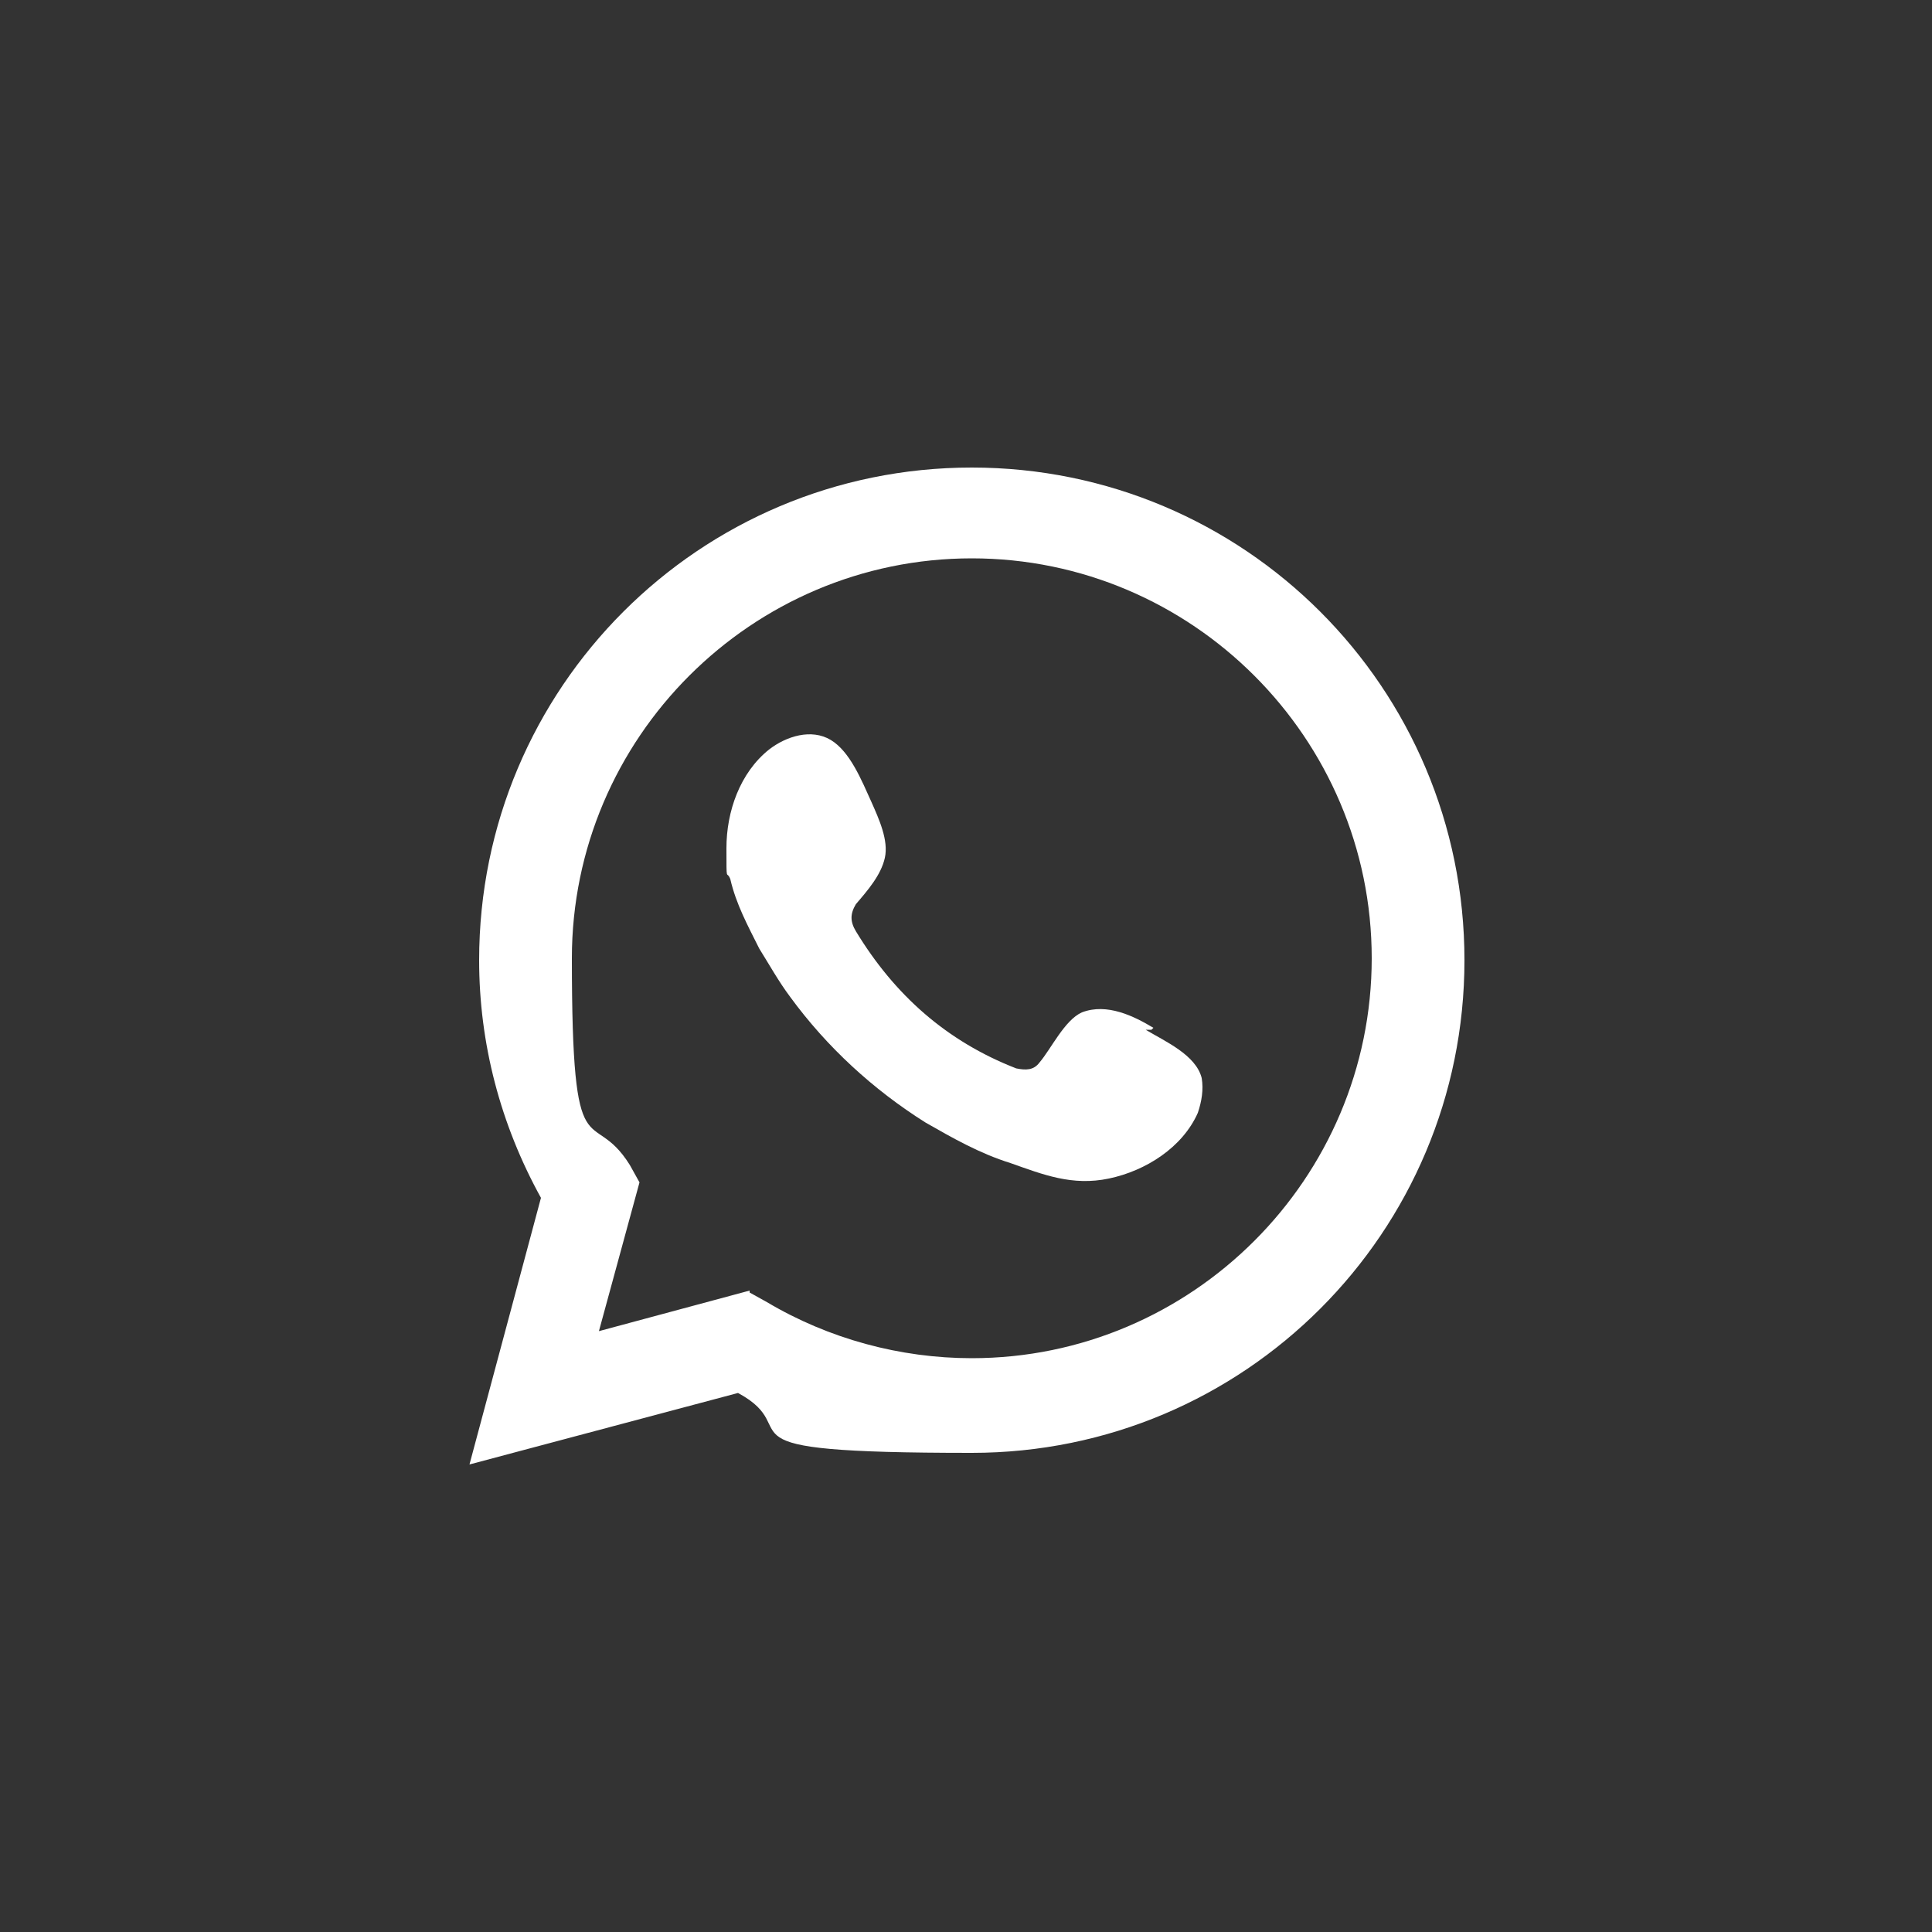
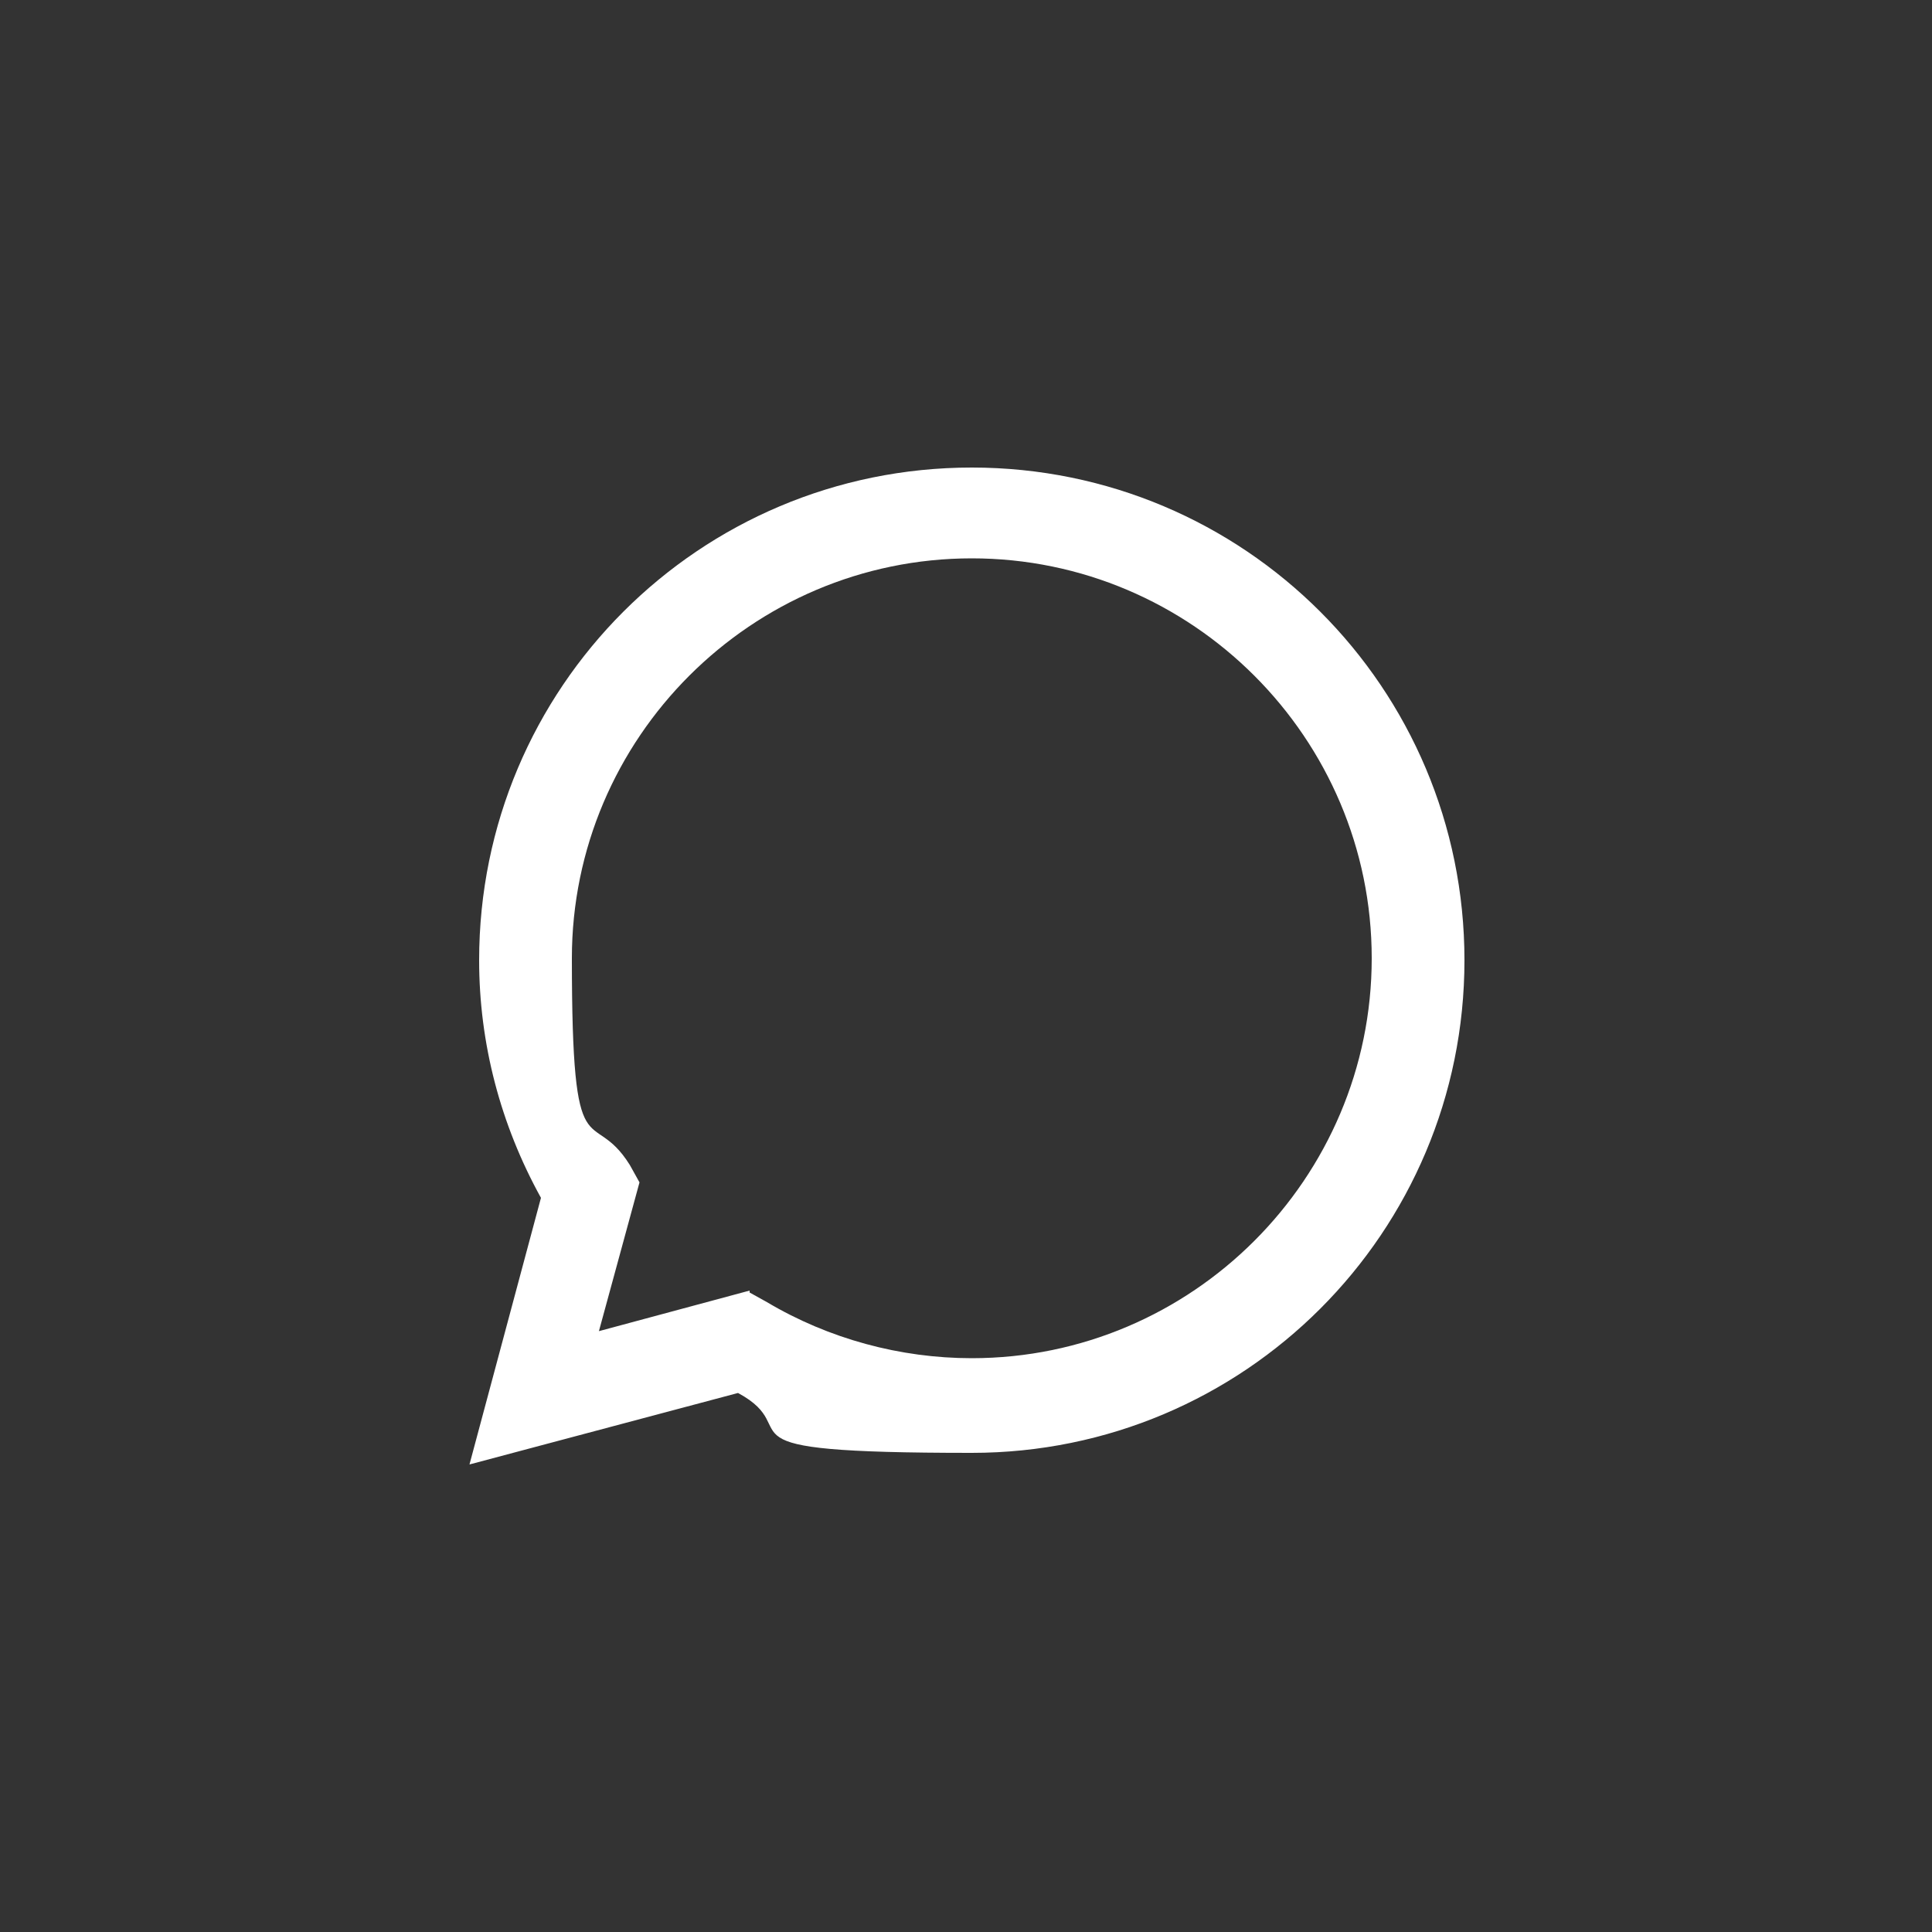
<svg xmlns="http://www.w3.org/2000/svg" version="1.1" viewBox="0 0 100 100">
  <rect x="0" y="0" width="100" height="100" fill="#333333" stroke="none" />
  <defs>
    <style>
      .cls-1 {
        fill-rule: evenodd;
      }

      .cls-1, .cls-2 {
        fill: #fff;
      }
    </style>
  </defs>
  <g>
    <g id="Capa_1">
      <g id="Capa_1-2" data-name="Capa_1">
        <g>
          <path class="cls-2" d="M24.3,75.8l3.7-13.8c-2.1-3.8-3.2-8-3.2-12.3,0-14.1,11.4-25.5,25.5-25.5s25.5,11.4,25.5,25.5-11.4,25.5-25.5,25.5-8.4-1.1-12.1-3.1c0,0-13.9,3.7-13.9,3.7ZM38.8,66.9l.9.5c3.2,1.9,6.9,2.9,10.6,2.9,11.4,0,20.7-9.3,20.7-20.7s-9.3-20.7-20.7-20.7-20.7,9.3-20.7,20.7,1,7.5,3,10.7l.5.9-2.1,7.7,7.8-2.1h0Z" />
-           <path class="cls-1" d="M59.7,53.2c-1-.6-2.4-1.3-3.7-.8-.9.4-1.6,1.9-2.2,2.6-.3.4-.7.4-1.2.3-3.6-1.4-6.3-3.8-8.3-7.1-.3-.5-.3-.9,0-1.4.6-.7,1.3-1.5,1.5-2.4s-.3-2-.7-2.9c-.5-1.1-1.1-2.6-2.1-3.2-1-.6-2.3-.2-3.2.5-1.5,1.2-2.2,3.2-2.2,5.1s0,1.1.2,1.6c.3,1.3.9,2.4,1.5,3.6.5.8,1,1.7,1.6,2.5,1.9,2.6,4.3,4.8,7,6.5,1.4.8,2.8,1.6,4.4,2.1,1.7.6,3.2,1.2,5.1.8,1.9-.4,3.8-1.6,4.6-3.4.2-.6.3-1.2.2-1.8-.3-1.2-1.9-1.9-2.9-2.5h.3Z" />
        </g>
      </g>
    </g>
  </g>
</svg>